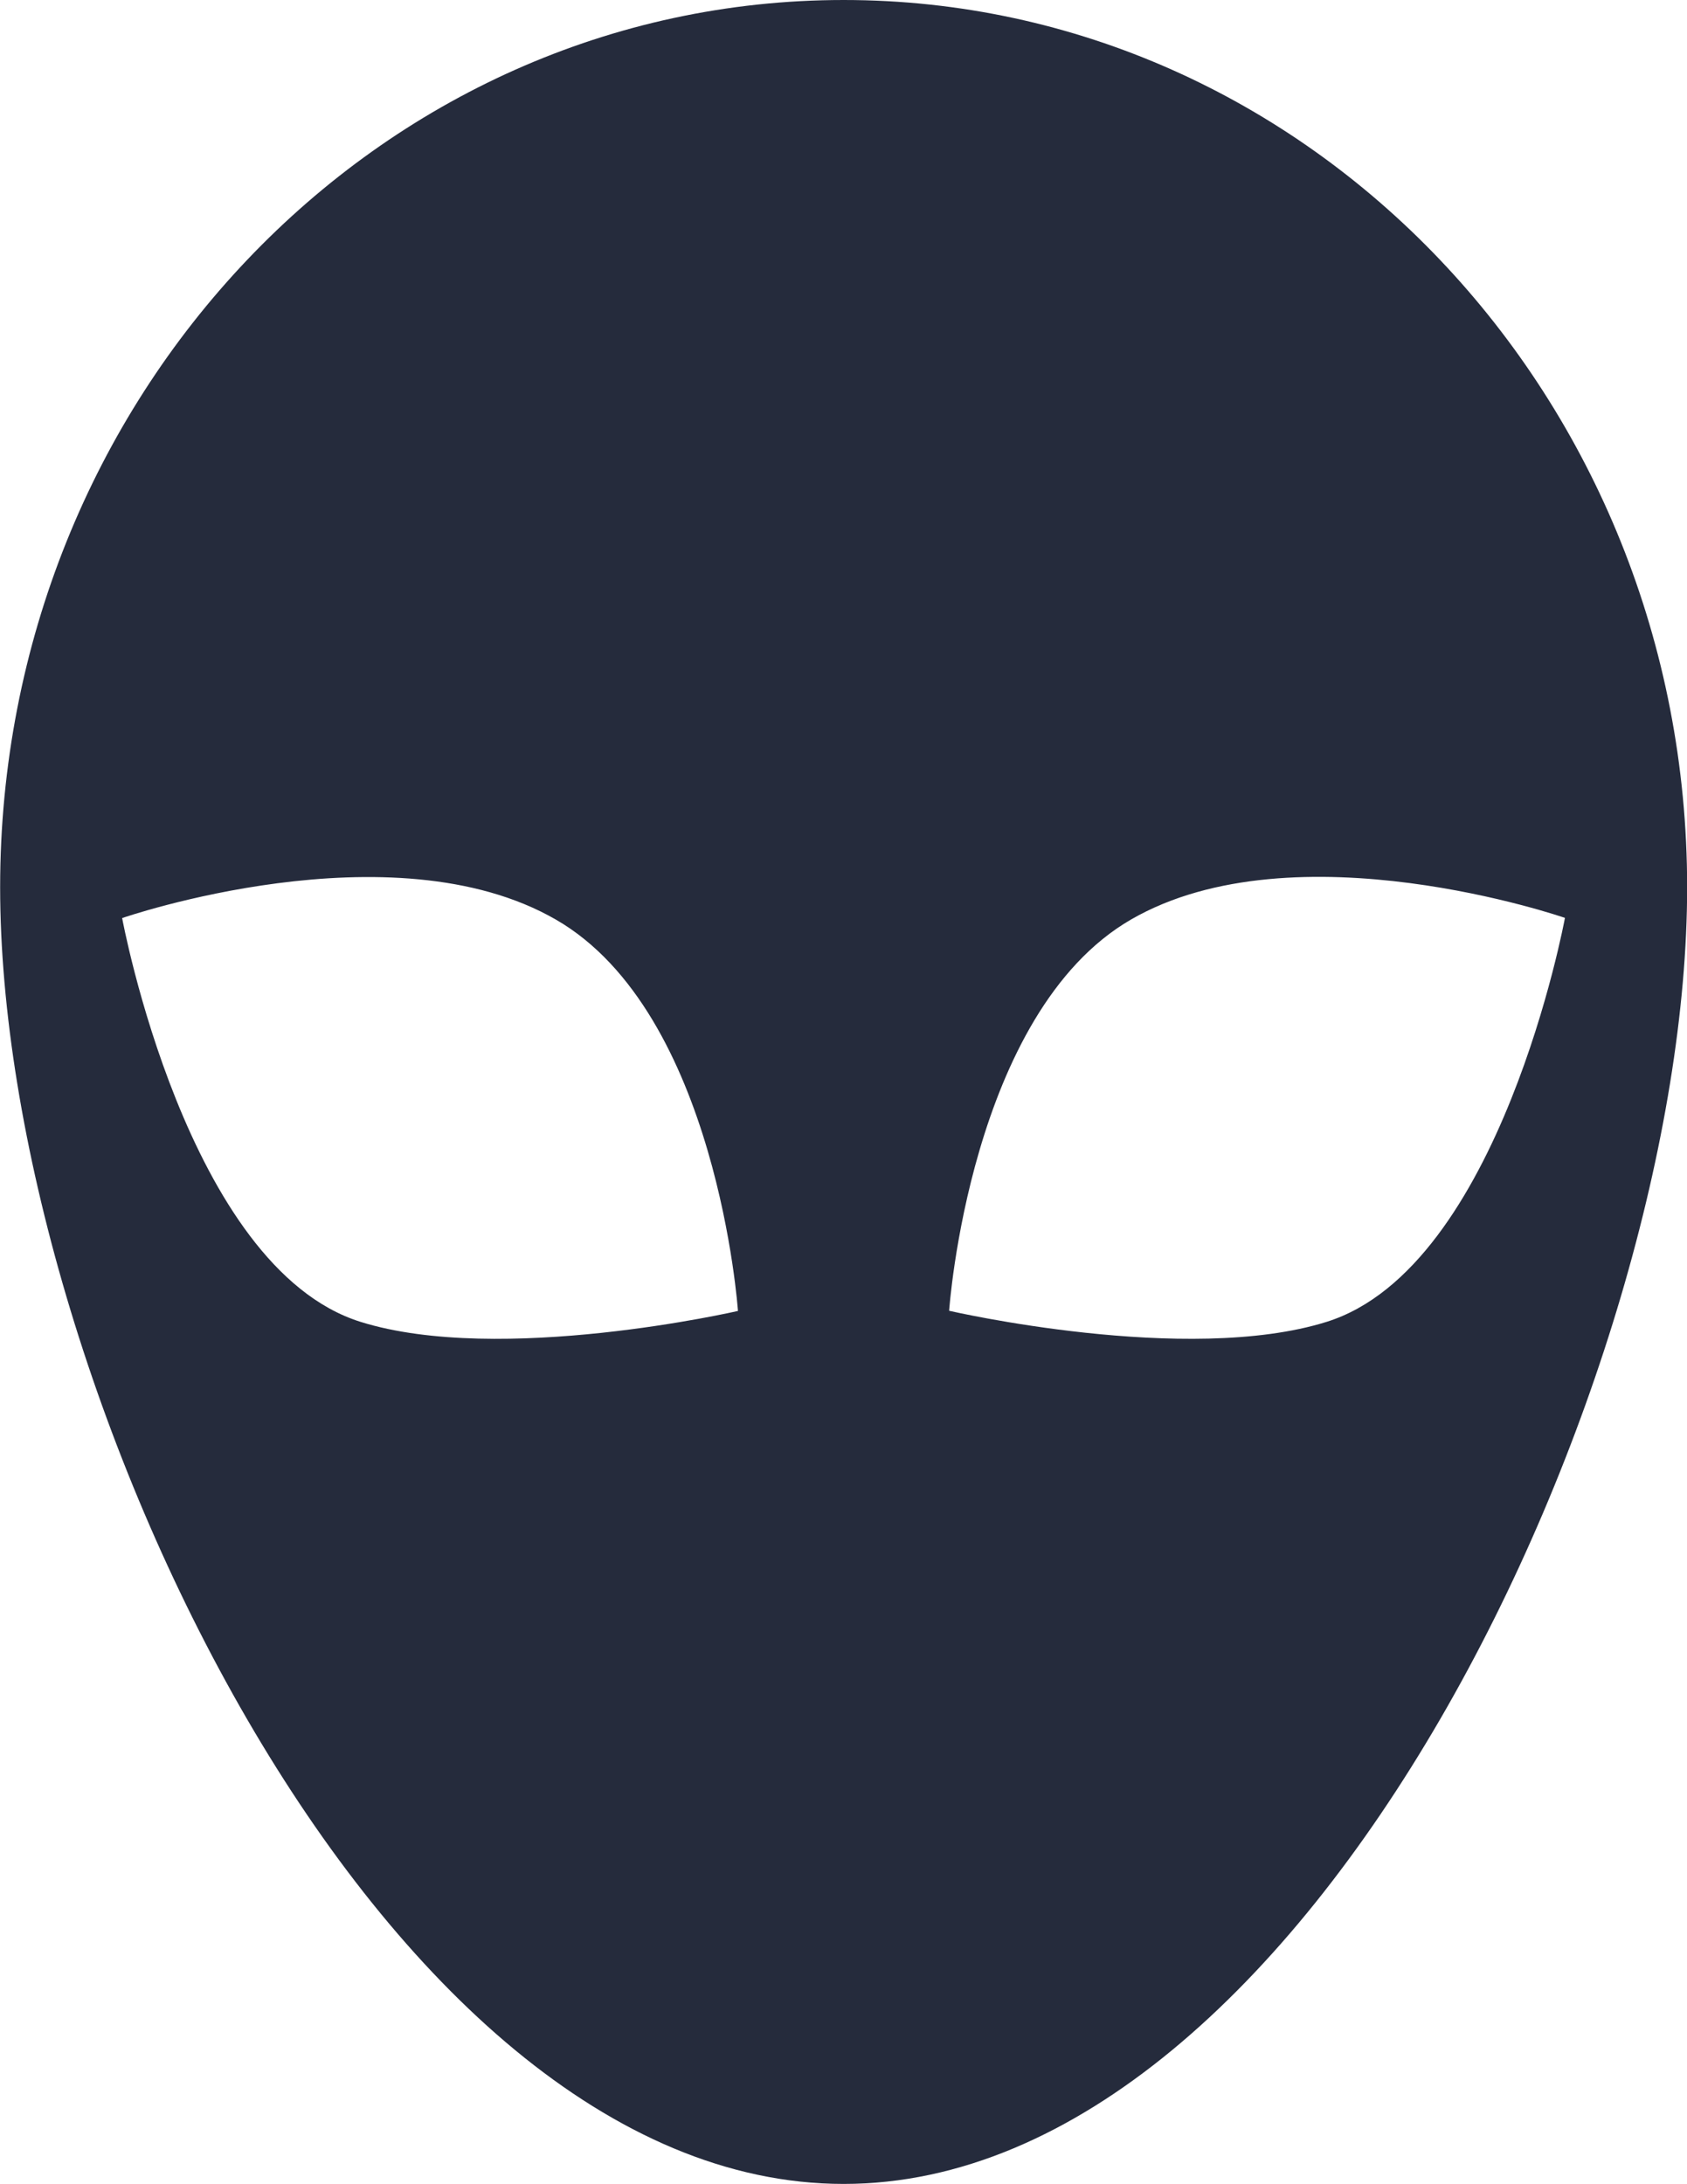
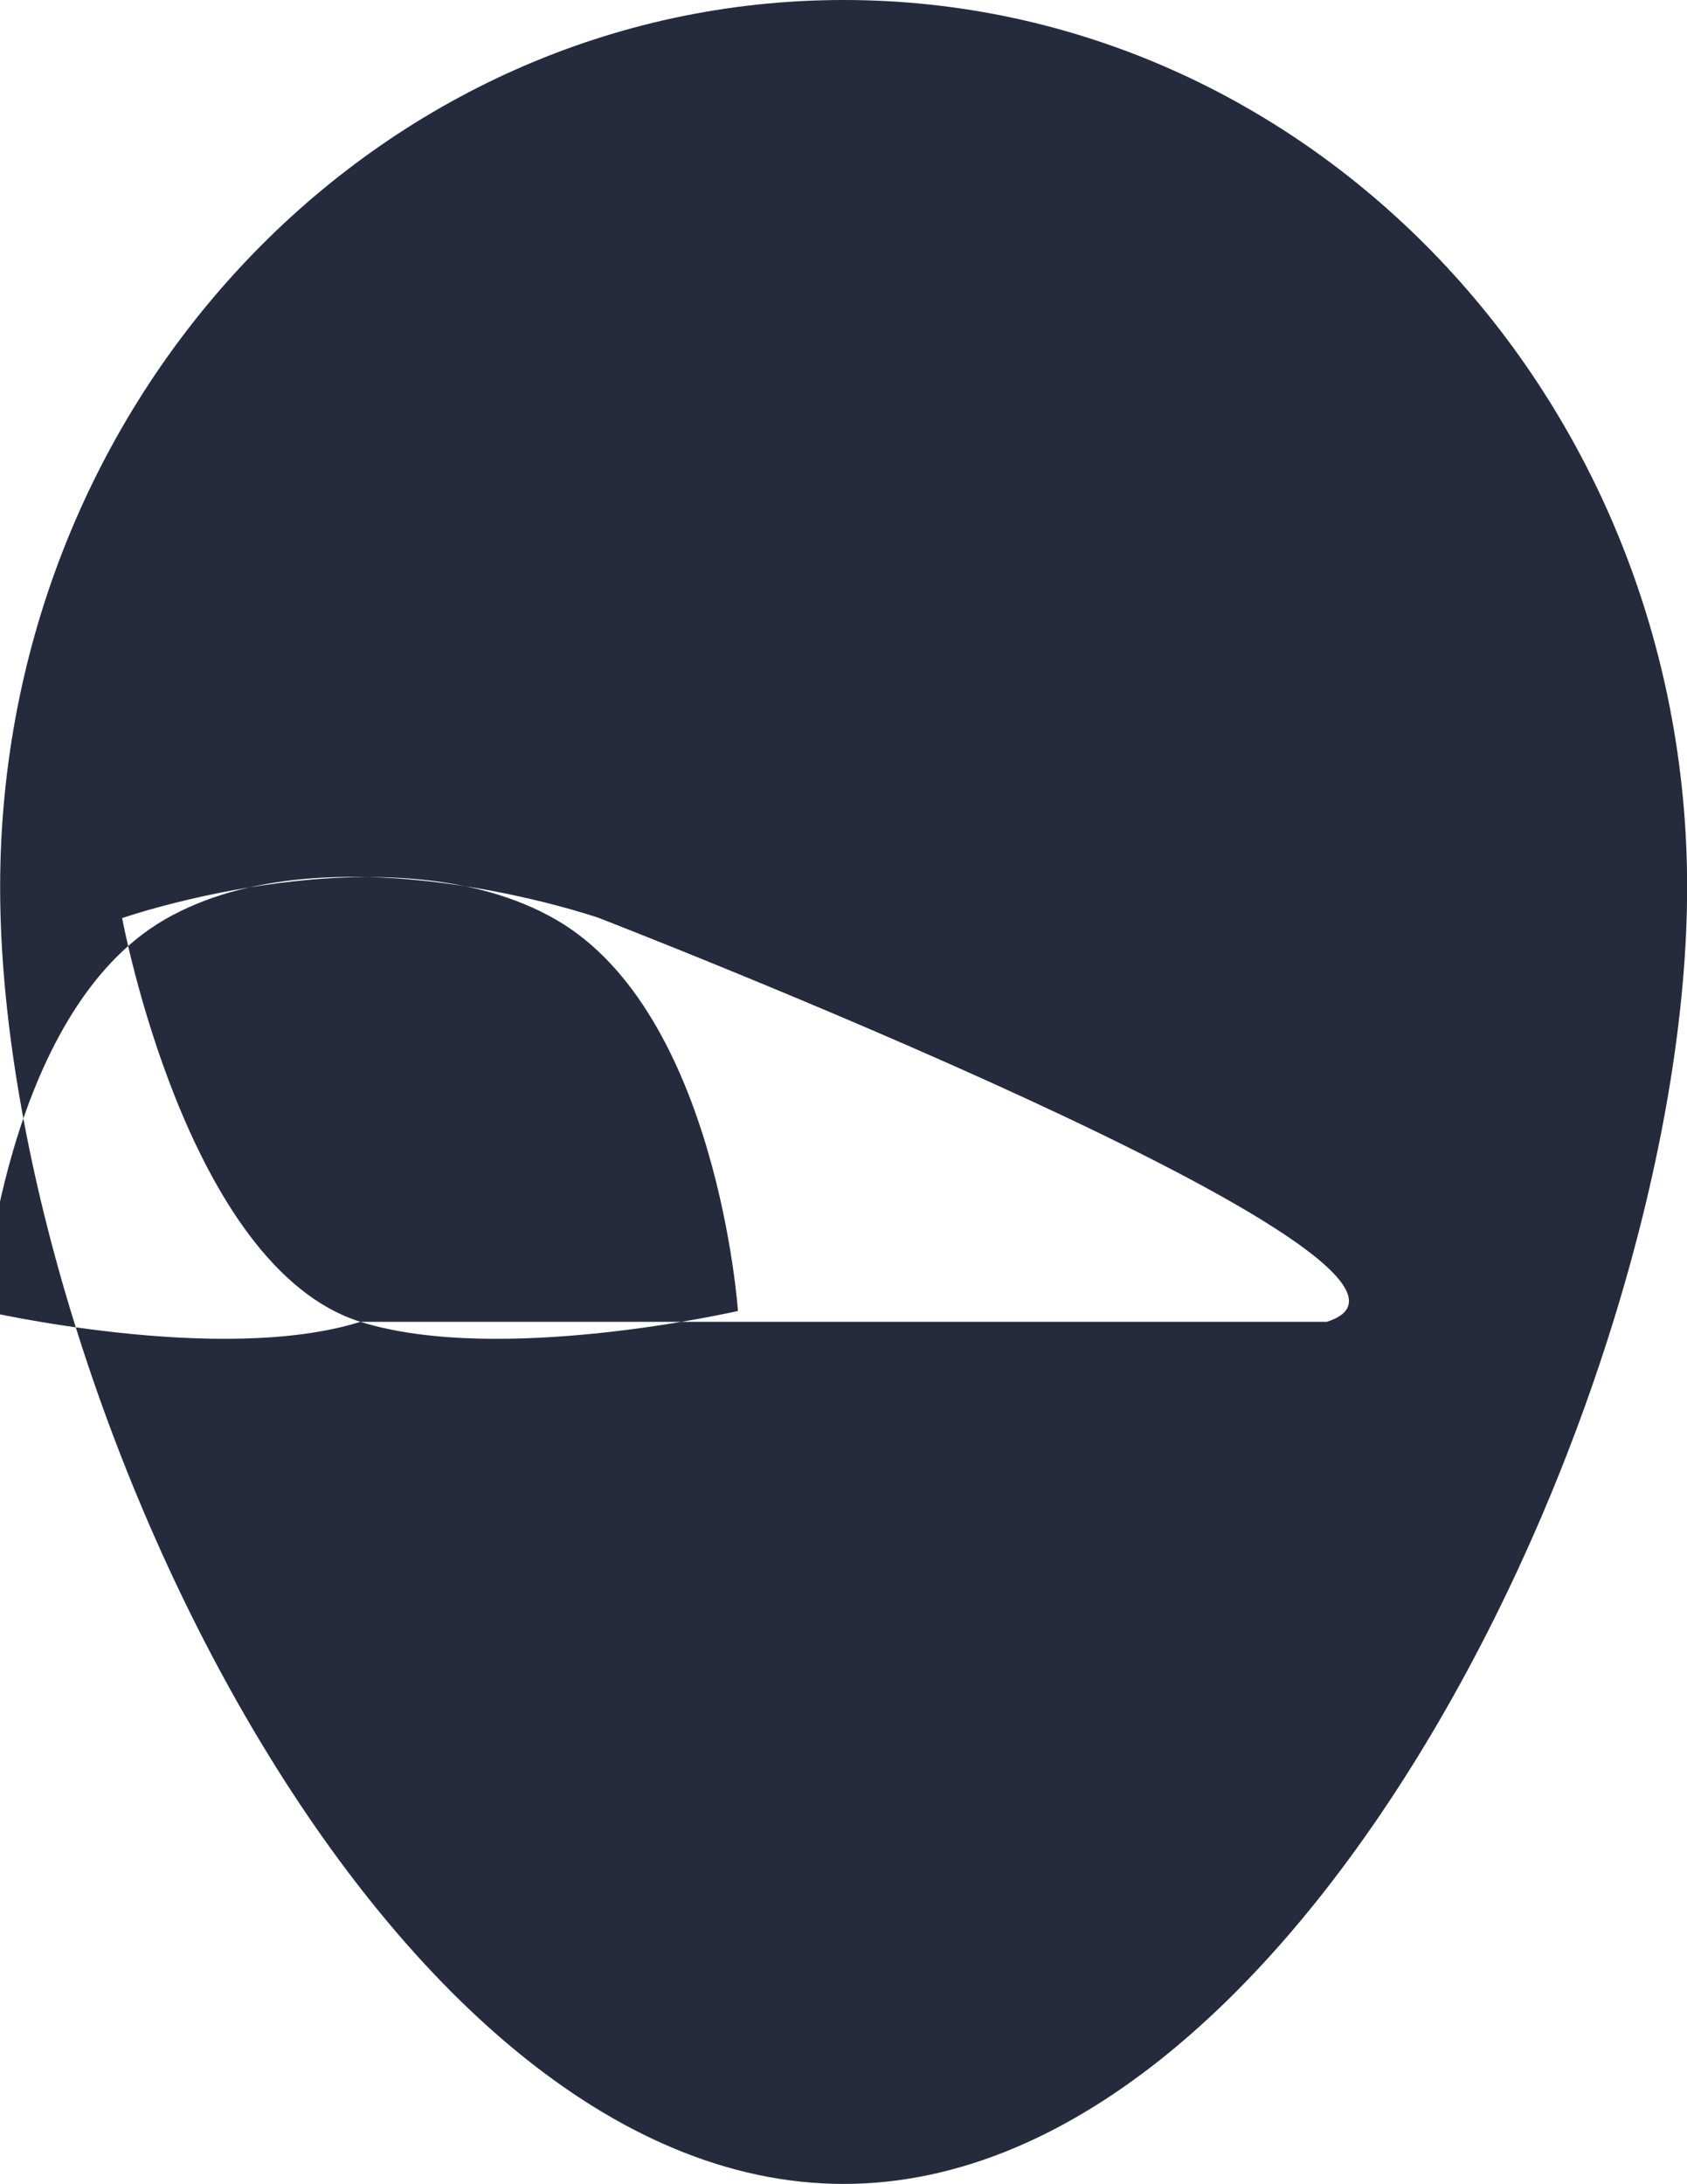
<svg xmlns="http://www.w3.org/2000/svg" width="37.084" height="48" viewBox="0 0 37.084 48">
-   <path d="M1002.4,593.248c-10.241,0-18.542,8.73-18.542,19.5s8.3,28.5,18.542,28.5,18.542-17.732,18.542-28.5S1012.639,593.248,1002.4,593.248ZM991.778,622.3c-3.823-1.2-5.238-8.874-5.238-8.874s5.923-2.052,9.537.035c3.55,2.049,4,8.6,4,8.6S994.852,623.263,991.778,622.3Zm21.241,0c-3.075.964-8.3-.243-8.3-.243s.449-6.547,4-8.6c3.615-2.087,9.537-.035,9.537-.035S1016.841,621.1,1013.019,622.3Z" transform="translate(-983.855 -593.248)" fill="#252b3c" />
+   <path d="M1002.4,593.248c-10.241,0-18.542,8.73-18.542,19.5s8.3,28.5,18.542,28.5,18.542-17.732,18.542-28.5S1012.639,593.248,1002.4,593.248ZM991.778,622.3c-3.823-1.2-5.238-8.874-5.238-8.874s5.923-2.052,9.537.035c3.55,2.049,4,8.6,4,8.6S994.852,623.263,991.778,622.3Zc-3.075.964-8.3-.243-8.3-.243s.449-6.547,4-8.6c3.615-2.087,9.537-.035,9.537-.035S1016.841,621.1,1013.019,622.3Z" transform="translate(-983.855 -593.248)" fill="#252b3c" />
</svg>